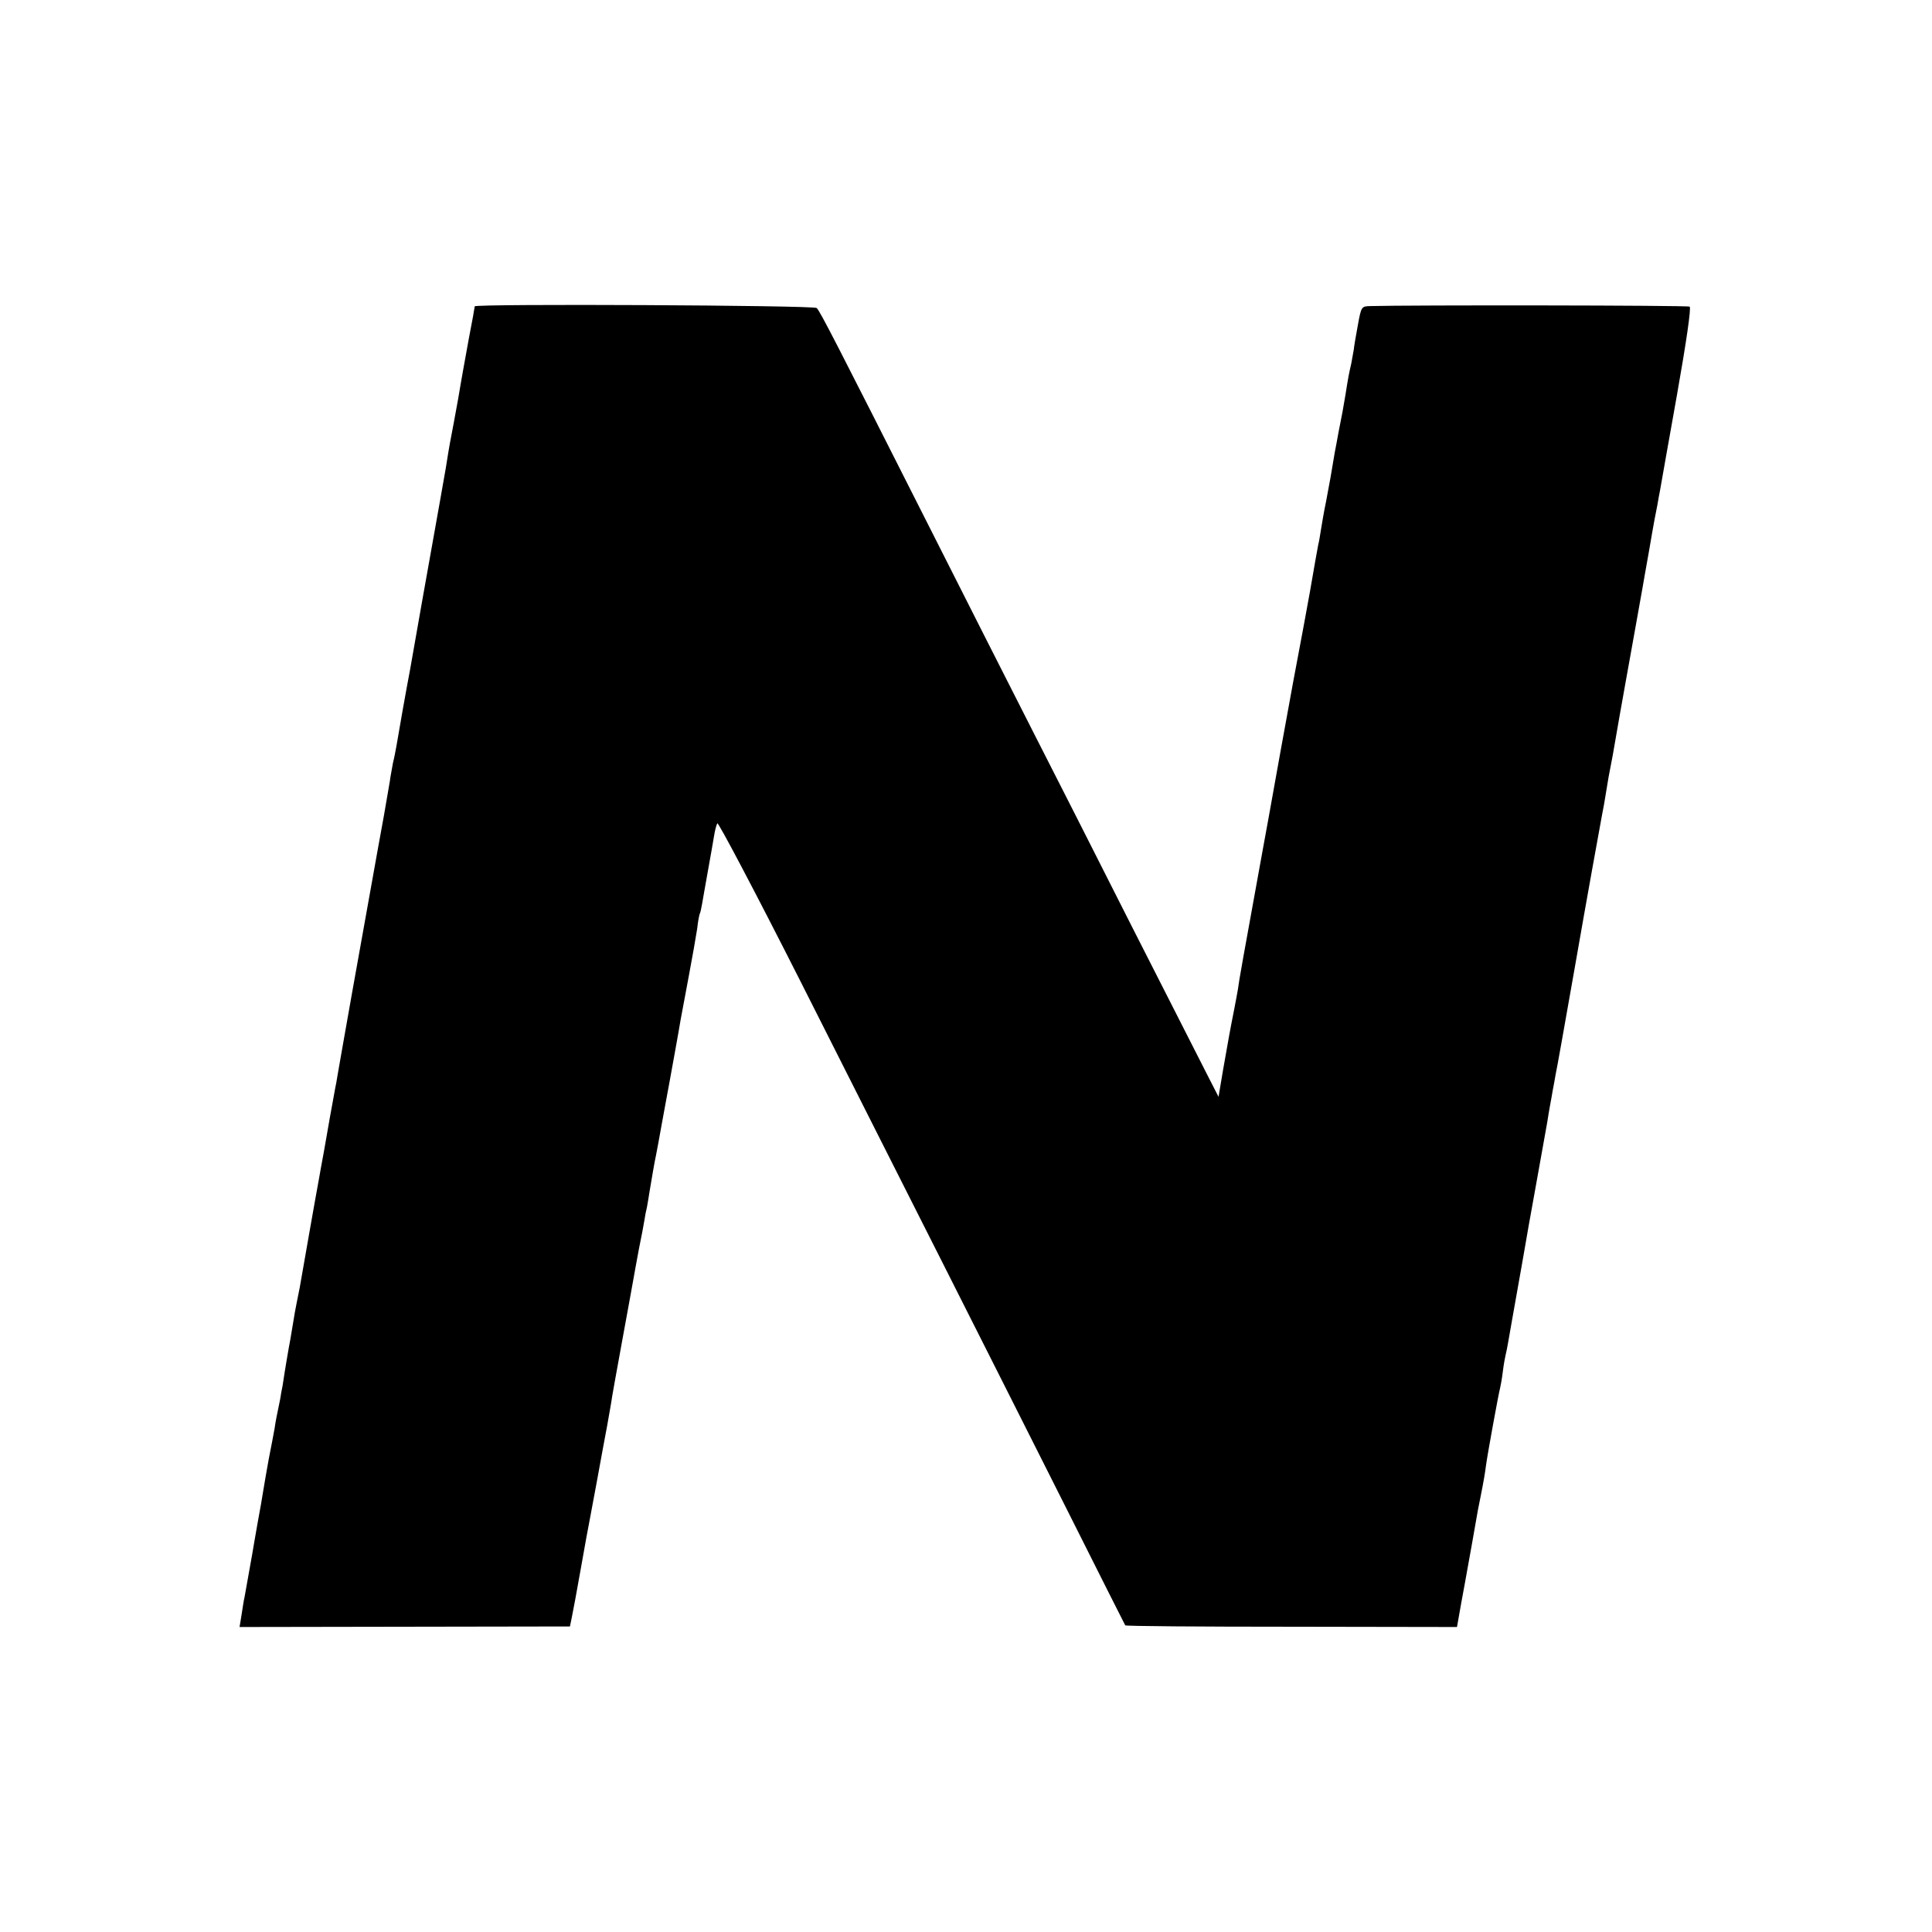
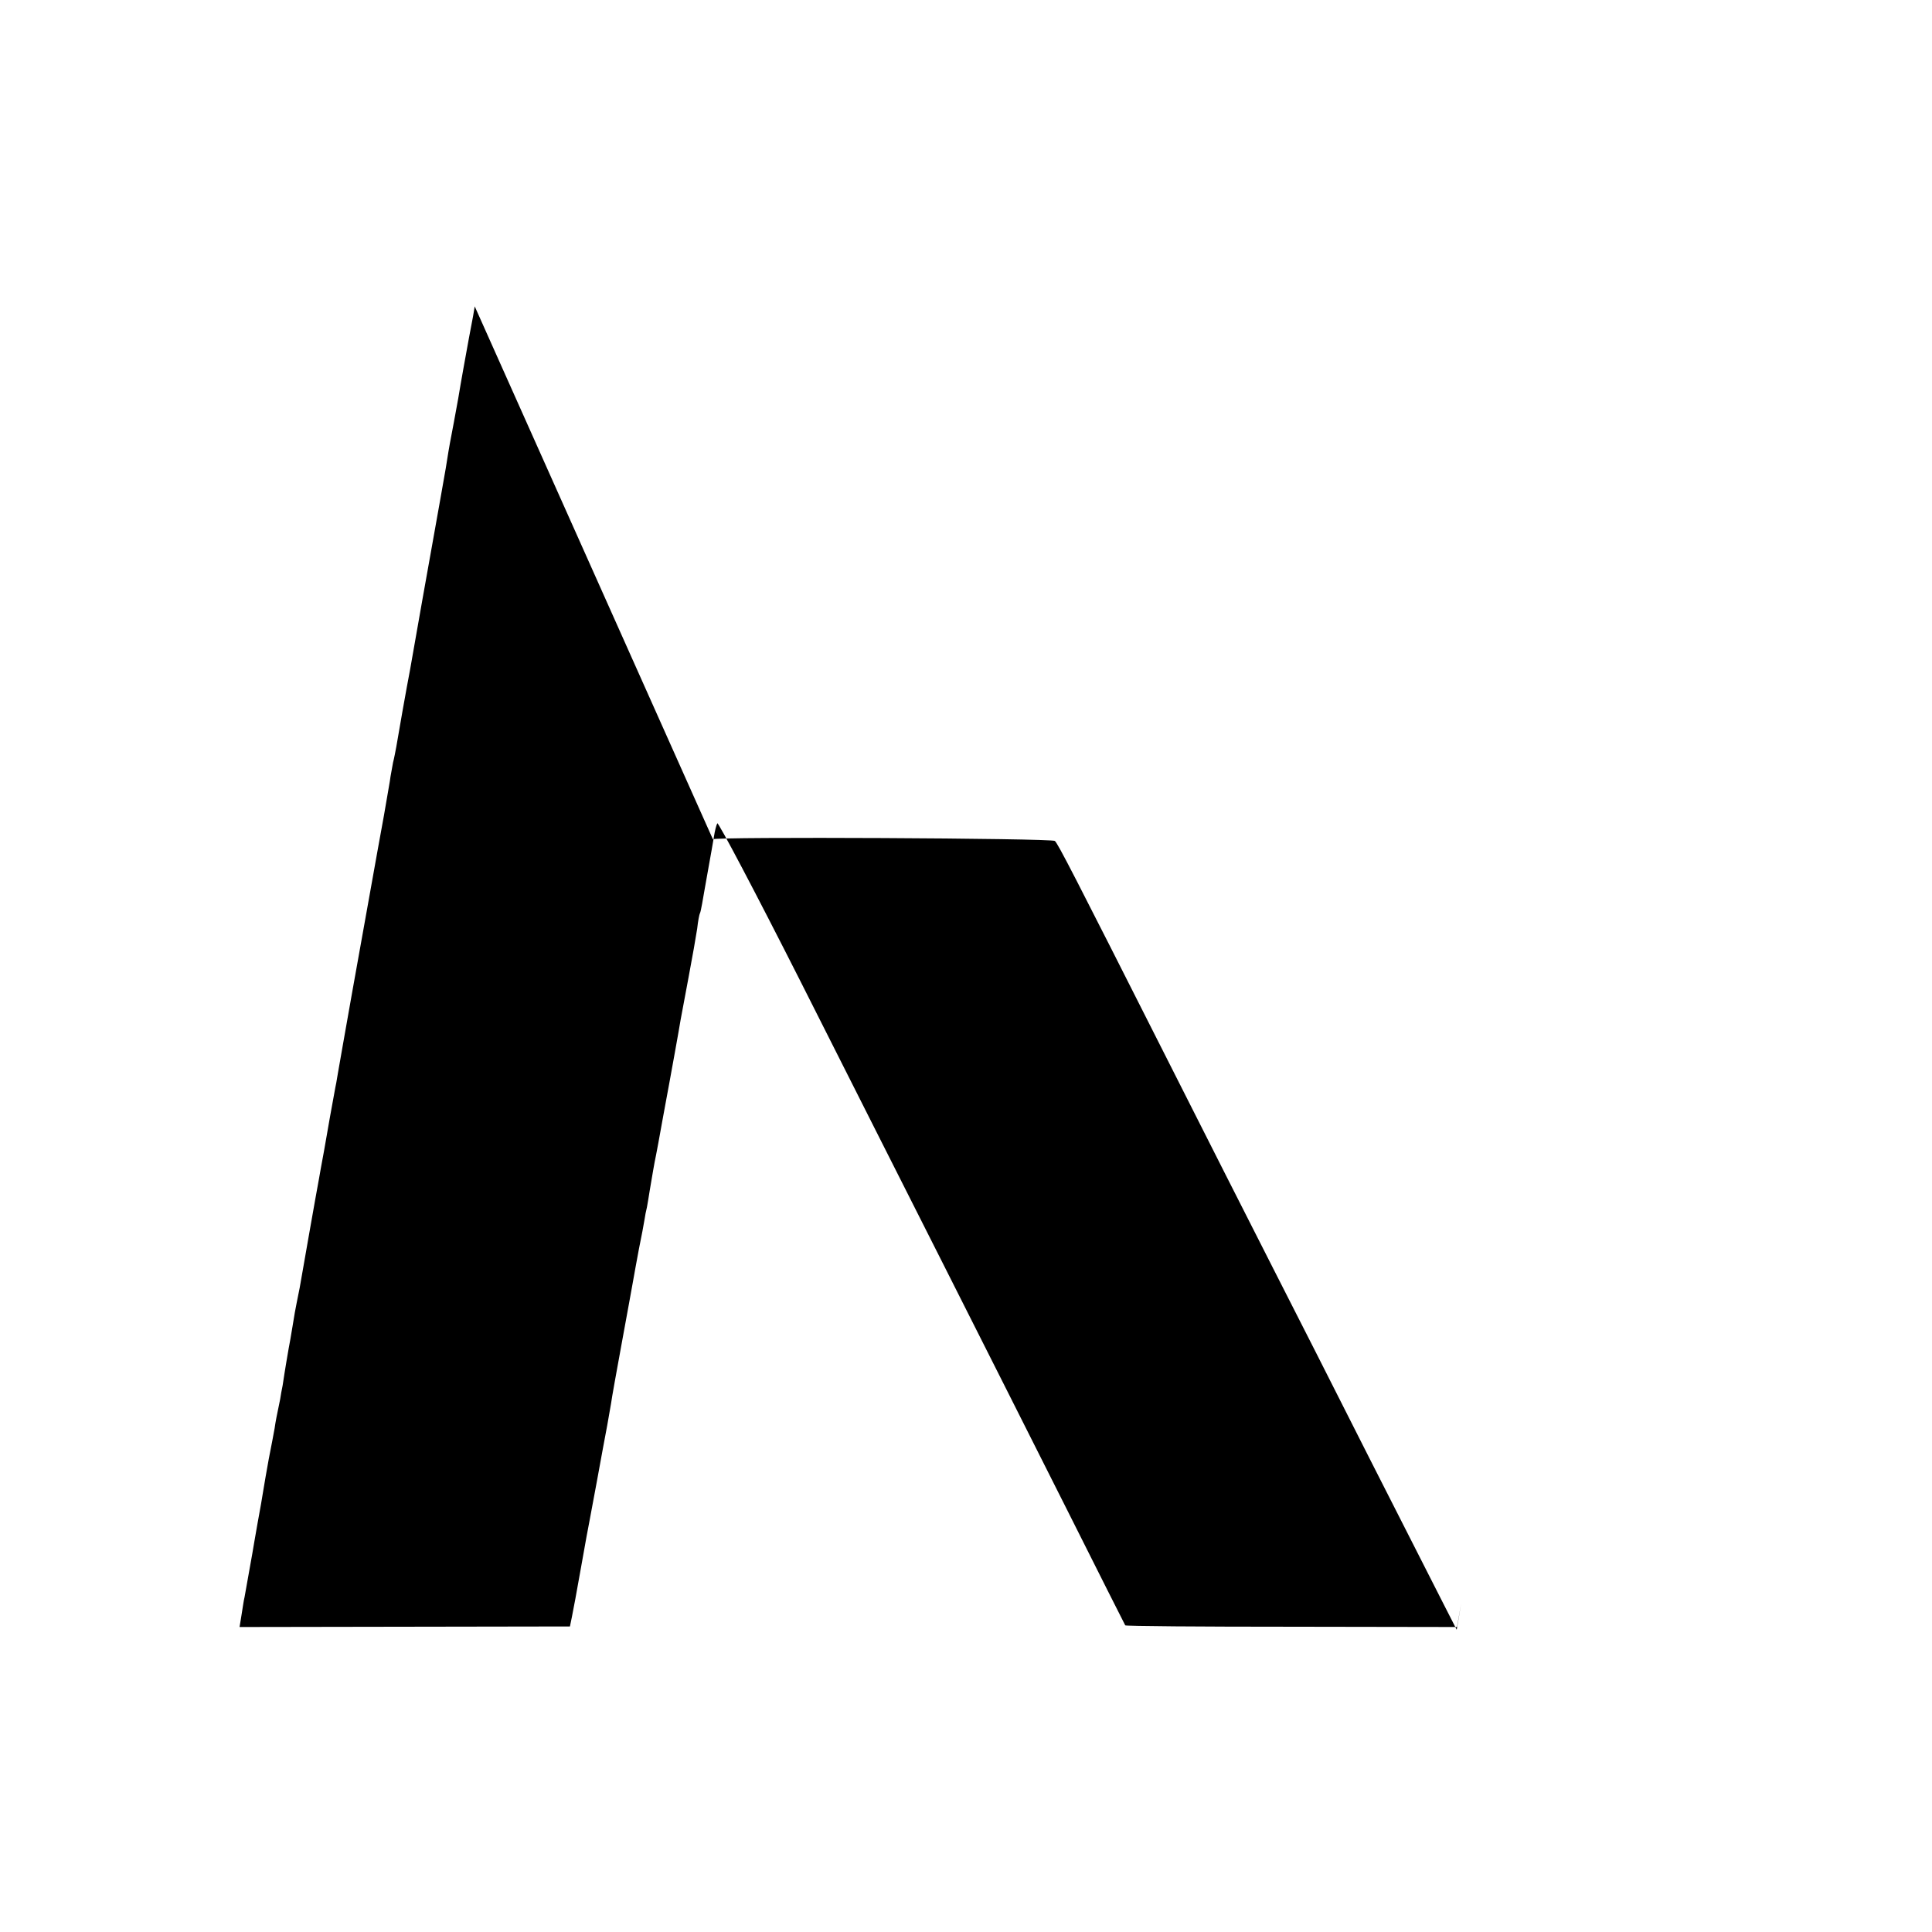
<svg xmlns="http://www.w3.org/2000/svg" version="1.0" width="700pt" height="700pt" viewBox="0 0 700 700" preserveAspectRatio="xMidYMid meet">
  <g transform="translate(0,700) scale(0.1,-0.1)" fill="#000000" stroke="none">
-     <path d="M1720 5890 c0 -3 -9 -54 -21 -115 -11 -60 -29 -159 -39 -220 -11 -60 -22 -121 -25 -135 -3 -14 -7 -38 -10 -55 -2 -16 -15 -93 -29 -170 -14 -77 -43 -243 -66 -370 -22 -126 -42 -239 -44 -250 -11 -56 -46 -254 -50 -280 -3 -16 -8 -43 -12 -58 -3 -16 -7 -38 -9 -50 -1 -12 -13 -76 -24 -142 -12 -66 -33 -181 -46 -255 -13 -74 -44 -247 -69 -385 -24 -137 -48 -270 -52 -295 -4 -25 -8 -47 -9 -50 -5 -27 -15 -82 -20 -110 -3 -19 -13 -73 -21 -120 -9 -47 -17 -94 -19 -105 -6 -30 -63 -355 -69 -390 -3 -16 -8 -41 -11 -55 -3 -14 -10 -52 -15 -85 -5 -33 -12 -69 -14 -80 -3 -18 -13 -74 -22 -135 -3 -14 -7 -36 -9 -50 -13 -63 -16 -77 -20 -105 -3 -16 -12 -66 -21 -110 -8 -44 -17 -96 -20 -115 -3 -19 -12 -73 -21 -120 -8 -47 -17 -96 -19 -110 -8 -45 -24 -134 -28 -157 -3 -11 -7 -41 -11 -65 l-7 -43 598 1 599 1 7 34 c4 19 19 99 33 179 14 80 28 156 31 170 11 57 44 237 49 265 3 17 10 53 15 80 5 28 11 64 14 80 2 17 20 116 39 220 19 105 38 206 41 225 3 19 13 71 21 115 9 44 18 91 20 105 2 14 6 35 9 46 2 12 7 39 10 60 8 47 17 102 23 129 2 11 13 67 23 125 11 58 21 116 24 130 6 33 36 197 42 235 3 17 16 86 29 155 13 69 27 148 31 175 3 28 8 53 10 56 2 3 5 19 8 35 3 16 12 70 21 119 9 50 19 106 22 125 3 19 8 40 12 47 3 6 138 -250 300 -570 161 -320 396 -784 521 -1032 125 -247 323 -641 441 -875 117 -234 215 -427 216 -429 2 -3 273 -5 603 -5 l599 -1 15 85 c9 47 18 99 21 115 5 28 31 171 40 225 3 14 7 36 10 50 10 50 16 85 19 110 5 38 46 263 51 280 2 8 7 35 10 60 3 25 8 52 10 60 2 8 7 31 10 50 3 19 17 96 30 170 13 74 27 151 30 170 3 19 21 121 40 225 19 105 37 207 41 229 3 21 8 48 10 60 2 11 7 37 10 56 4 19 8 44 10 55 5 22 32 175 69 385 41 236 95 534 100 560 3 14 10 52 15 85 5 33 12 71 15 85 5 25 8 40 26 145 6 33 12 71 15 85 2 14 18 99 34 190 16 91 32 176 34 190 3 14 9 52 15 85 6 33 13 74 16 90 3 17 8 45 11 64 6 36 11 60 19 101 2 14 7 39 10 55 3 17 30 171 61 344 34 192 52 316 46 320 -8 5 -1016 6 -1158 2 -31 -1 -32 -2 -44 -68 -7 -38 -14 -78 -15 -90 -2 -12 -6 -34 -9 -50 -8 -34 -12 -55 -21 -113 -9 -54 -12 -70 -25 -135 -5 -27 -11 -61 -14 -75 -12 -74 -19 -112 -31 -175 -8 -38 -16 -86 -19 -105 -3 -19 -7 -44 -10 -55 -2 -11 -16 -87 -30 -170 -15 -82 -31 -170 -36 -195 -5 -25 -37 -196 -70 -380 -33 -184 -62 -346 -65 -360 -71 -391 -86 -473 -90 -506 -2 -11 -8 -45 -14 -75 -15 -75 -21 -110 -40 -218 l-16 -95 -46 90 c-25 49 -146 287 -269 529 -122 242 -282 557 -355 700 -73 143 -246 485 -385 760 -332 657 -389 768 -401 779 -9 10 -1239 16 -1239 6z" />
+     <path d="M1720 5890 c0 -3 -9 -54 -21 -115 -11 -60 -29 -159 -39 -220 -11 -60 -22 -121 -25 -135 -3 -14 -7 -38 -10 -55 -2 -16 -15 -93 -29 -170 -14 -77 -43 -243 -66 -370 -22 -126 -42 -239 -44 -250 -11 -56 -46 -254 -50 -280 -3 -16 -8 -43 -12 -58 -3 -16 -7 -38 -9 -50 -1 -12 -13 -76 -24 -142 -12 -66 -33 -181 -46 -255 -13 -74 -44 -247 -69 -385 -24 -137 -48 -270 -52 -295 -4 -25 -8 -47 -9 -50 -5 -27 -15 -82 -20 -110 -3 -19 -13 -73 -21 -120 -9 -47 -17 -94 -19 -105 -6 -30 -63 -355 -69 -390 -3 -16 -8 -41 -11 -55 -3 -14 -10 -52 -15 -85 -5 -33 -12 -69 -14 -80 -3 -18 -13 -74 -22 -135 -3 -14 -7 -36 -9 -50 -13 -63 -16 -77 -20 -105 -3 -16 -12 -66 -21 -110 -8 -44 -17 -96 -20 -115 -3 -19 -12 -73 -21 -120 -8 -47 -17 -96 -19 -110 -8 -45 -24 -134 -28 -157 -3 -11 -7 -41 -11 -65 l-7 -43 598 1 599 1 7 34 c4 19 19 99 33 179 14 80 28 156 31 170 11 57 44 237 49 265 3 17 10 53 15 80 5 28 11 64 14 80 2 17 20 116 39 220 19 105 38 206 41 225 3 19 13 71 21 115 9 44 18 91 20 105 2 14 6 35 9 46 2 12 7 39 10 60 8 47 17 102 23 129 2 11 13 67 23 125 11 58 21 116 24 130 6 33 36 197 42 235 3 17 16 86 29 155 13 69 27 148 31 175 3 28 8 53 10 56 2 3 5 19 8 35 3 16 12 70 21 119 9 50 19 106 22 125 3 19 8 40 12 47 3 6 138 -250 300 -570 161 -320 396 -784 521 -1032 125 -247 323 -641 441 -875 117 -234 215 -427 216 -429 2 -3 273 -5 603 -5 l599 -1 15 85 l-16 -95 -46 90 c-25 49 -146 287 -269 529 -122 242 -282 557 -355 700 -73 143 -246 485 -385 760 -332 657 -389 768 -401 779 -9 10 -1239 16 -1239 6z" />
  </g>
</svg>